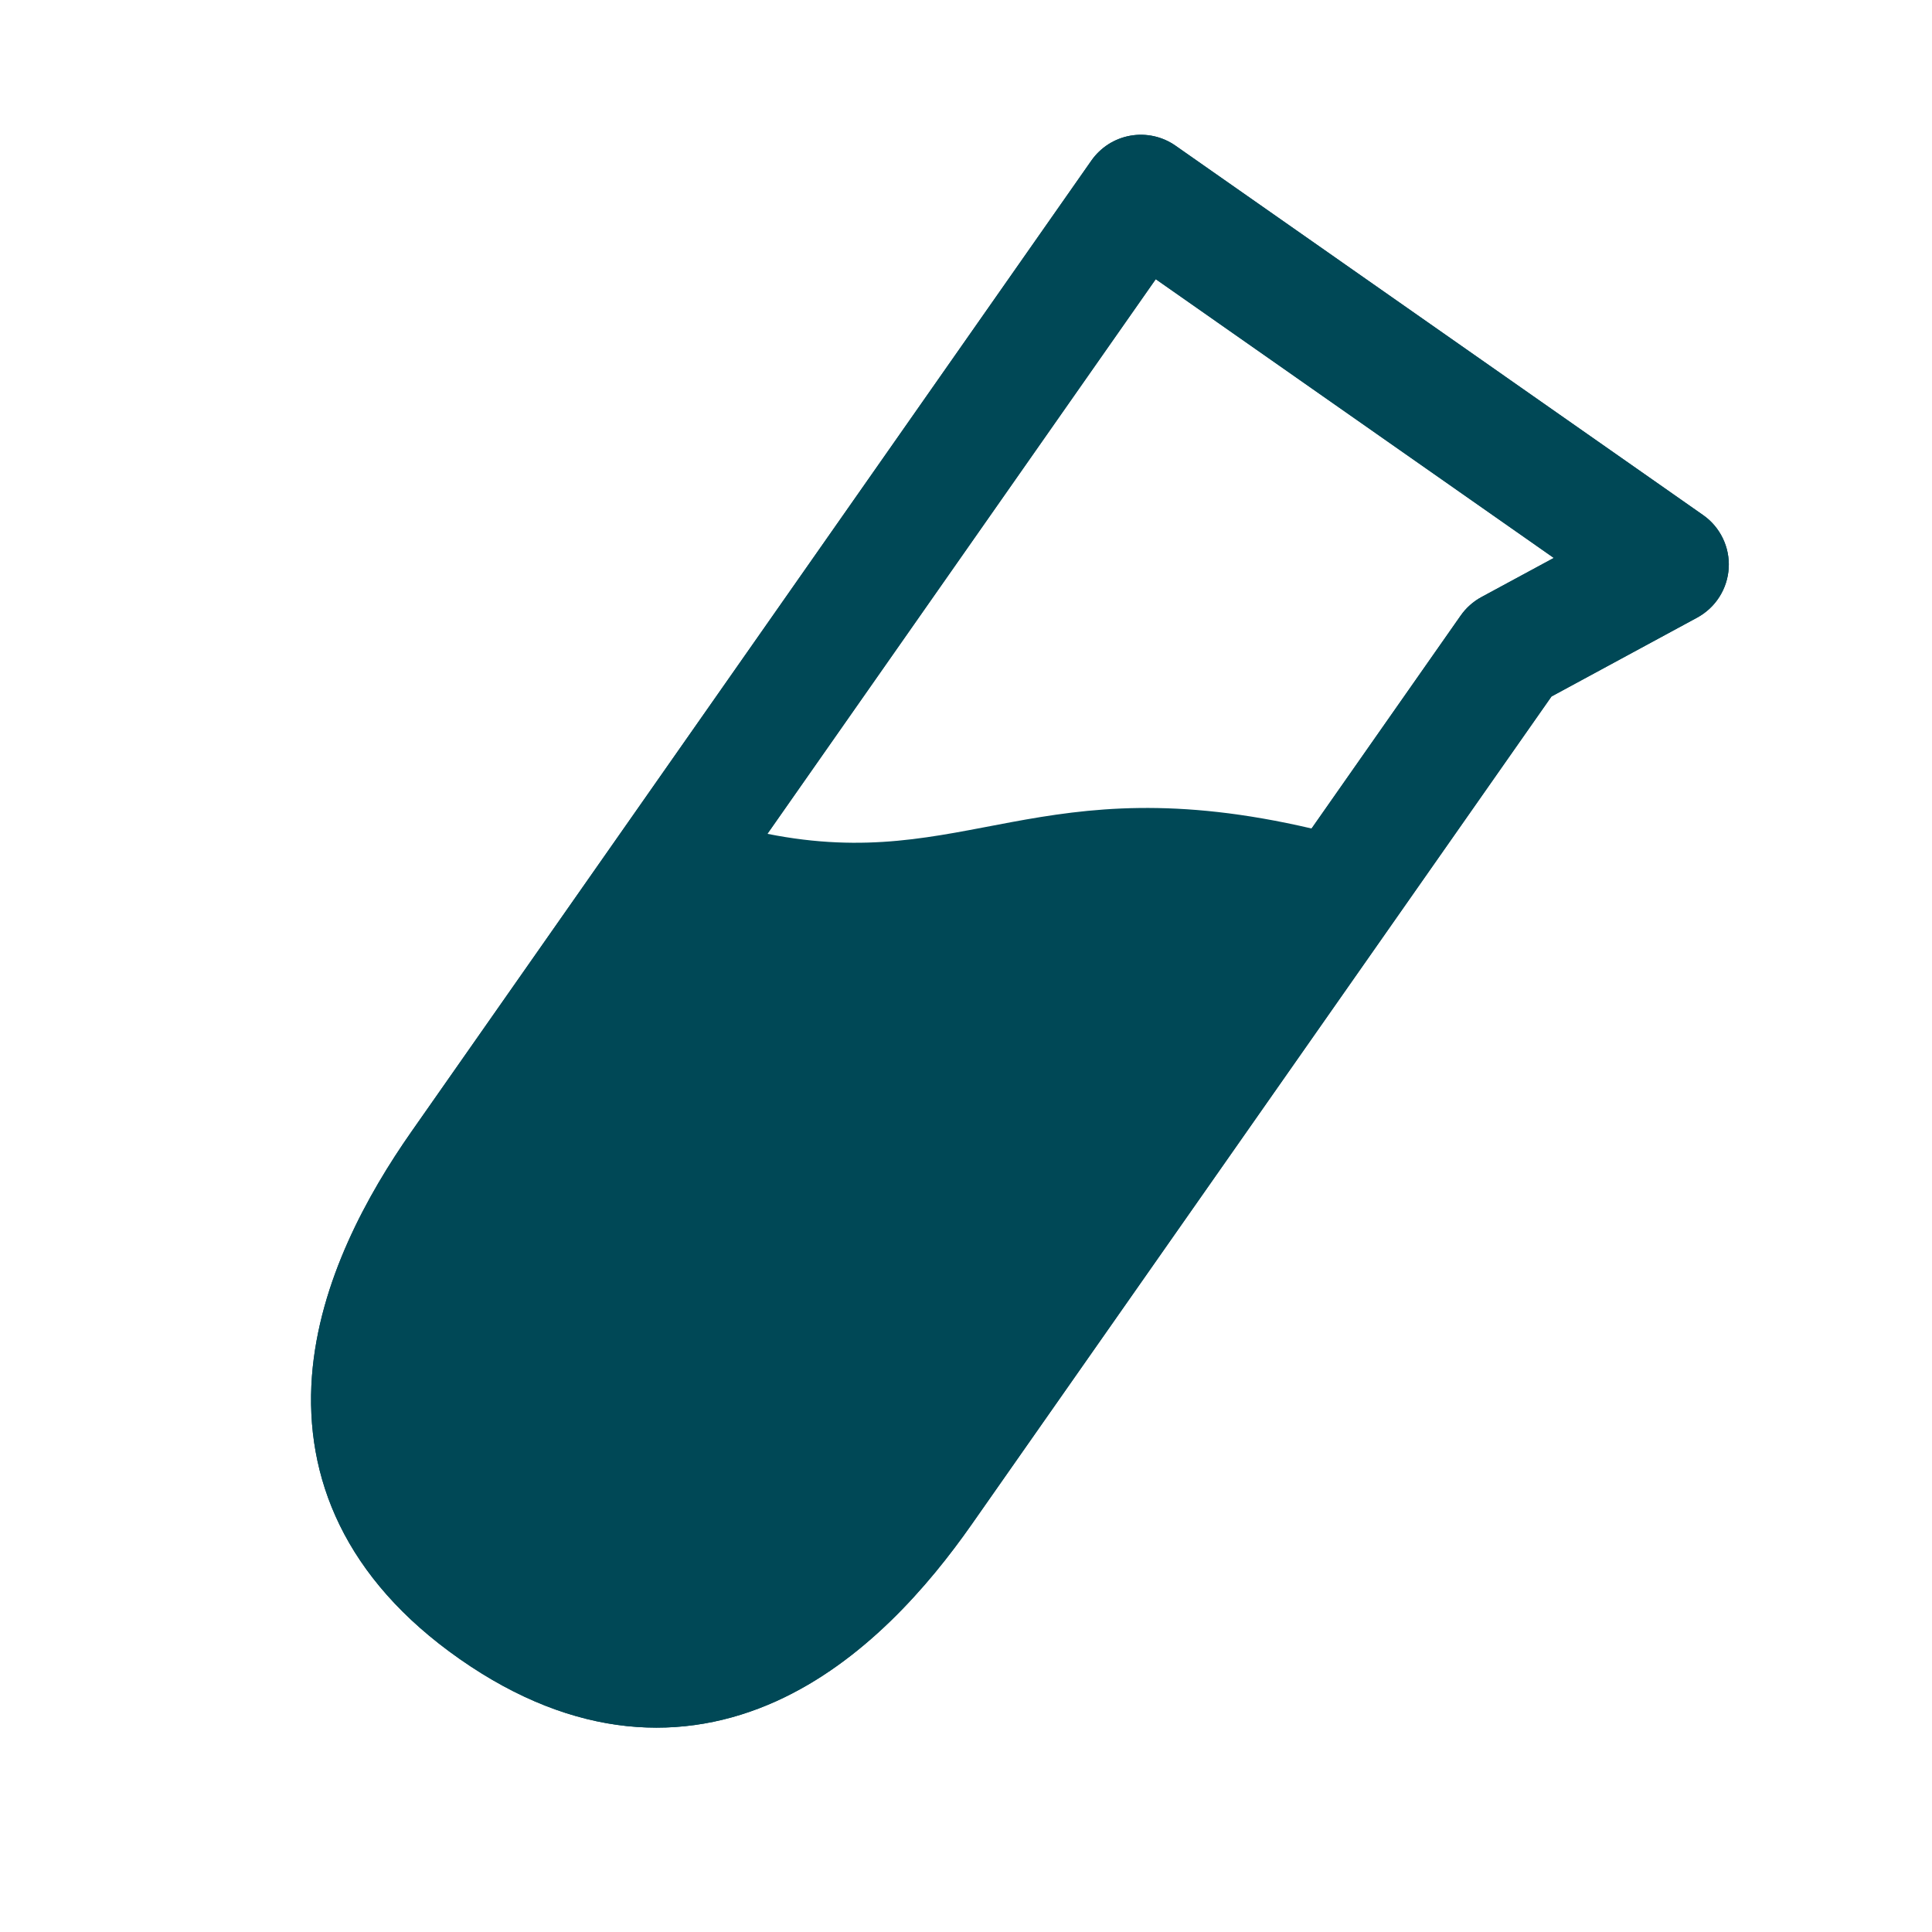
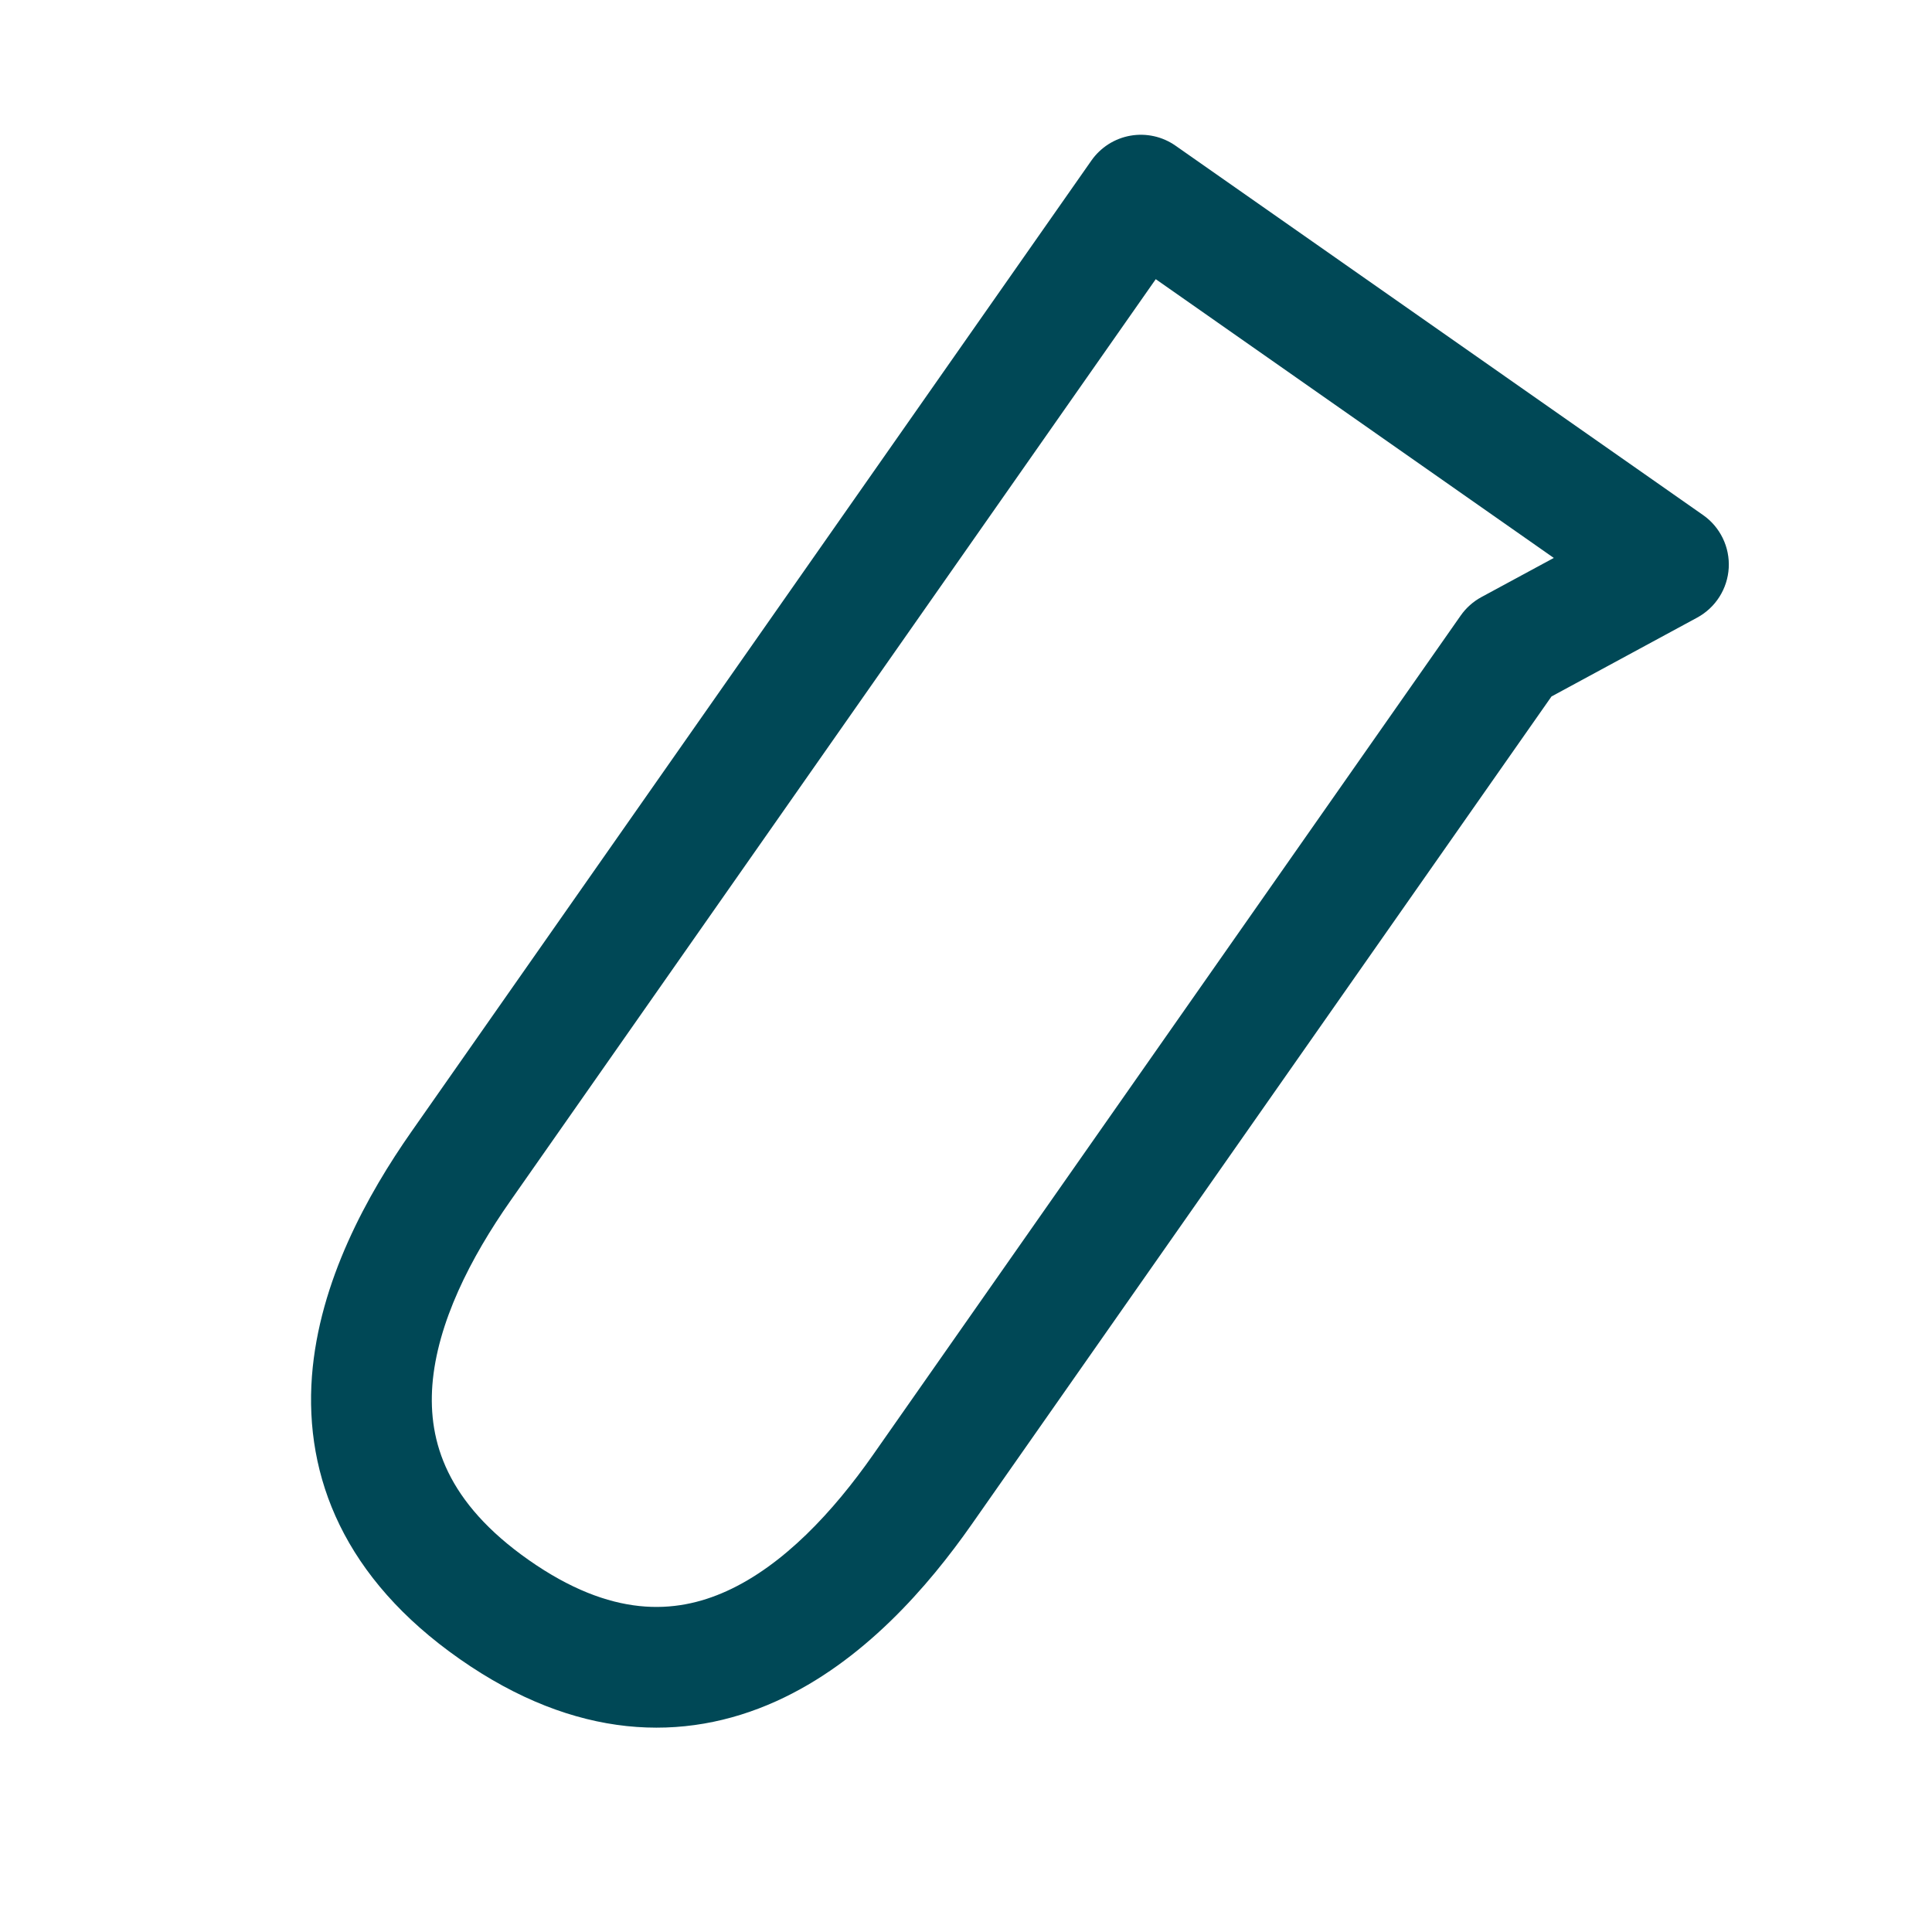
<svg xmlns="http://www.w3.org/2000/svg" width="70" height="70" viewBox="0 0 70 70" fill="none">
  <path fill-rule="evenodd" clip-rule="evenodd" d="M39.544 5.816C39.709 5.58 39.919 5.38 40.161 5.225C40.403 5.071 40.674 4.966 40.957 4.916C41.24 4.866 41.53 4.873 41.811 4.935C42.091 4.997 42.357 5.114 42.592 5.279L61.705 18.661C62.011 18.875 62.256 19.163 62.419 19.499C62.582 19.834 62.656 20.206 62.635 20.578C62.613 20.951 62.497 21.311 62.297 21.626C62.097 21.941 61.82 22.199 61.492 22.377L56.213 25.235L35.213 55.221C33.629 57.485 31.267 60.218 28.125 61.638C24.78 63.149 20.843 63.038 16.66 60.112C12.477 57.187 11.028 53.521 11.302 49.861C11.565 46.419 13.323 43.266 14.907 41.002L39.544 5.816ZM41.875 10.115L18.492 43.511C17.054 45.564 15.838 47.932 15.665 50.19C15.514 52.229 16.182 54.437 19.165 56.528C22.152 58.619 24.459 58.494 26.323 57.651C28.385 56.718 30.193 54.766 31.631 52.713L52.923 22.304C53.118 22.025 53.376 21.795 53.675 21.633L56.297 20.215L41.875 10.115Z" fill="#004856" />
-   <path fill-rule="evenodd" clip-rule="evenodd" d="M39.544 5.816C39.709 5.58 39.919 5.38 40.161 5.225C40.403 5.071 40.674 4.966 40.957 4.916C41.24 4.866 41.53 4.873 41.811 4.935C42.091 4.997 42.357 5.114 42.592 5.279L61.705 18.661C62.011 18.875 62.256 19.163 62.419 19.499C62.582 19.834 62.656 20.206 62.635 20.578C62.613 20.951 62.497 21.311 62.297 21.626C62.097 21.941 61.82 22.199 61.492 22.377L56.213 25.235L35.213 55.221C33.629 57.485 31.267 60.218 28.125 61.638C24.78 63.149 20.843 63.038 16.66 60.112C12.477 57.187 11.028 53.521 11.302 49.861C11.565 46.419 13.323 43.266 14.907 41.002L39.544 5.816ZM41.875 10.115L27.805 30.211C35 31.646 37.625 27.708 47.521 30.018L52.923 22.304C53.118 22.025 53.376 21.795 53.675 21.633L56.297 20.215L41.875 10.115Z" fill="#004856" />
</svg>